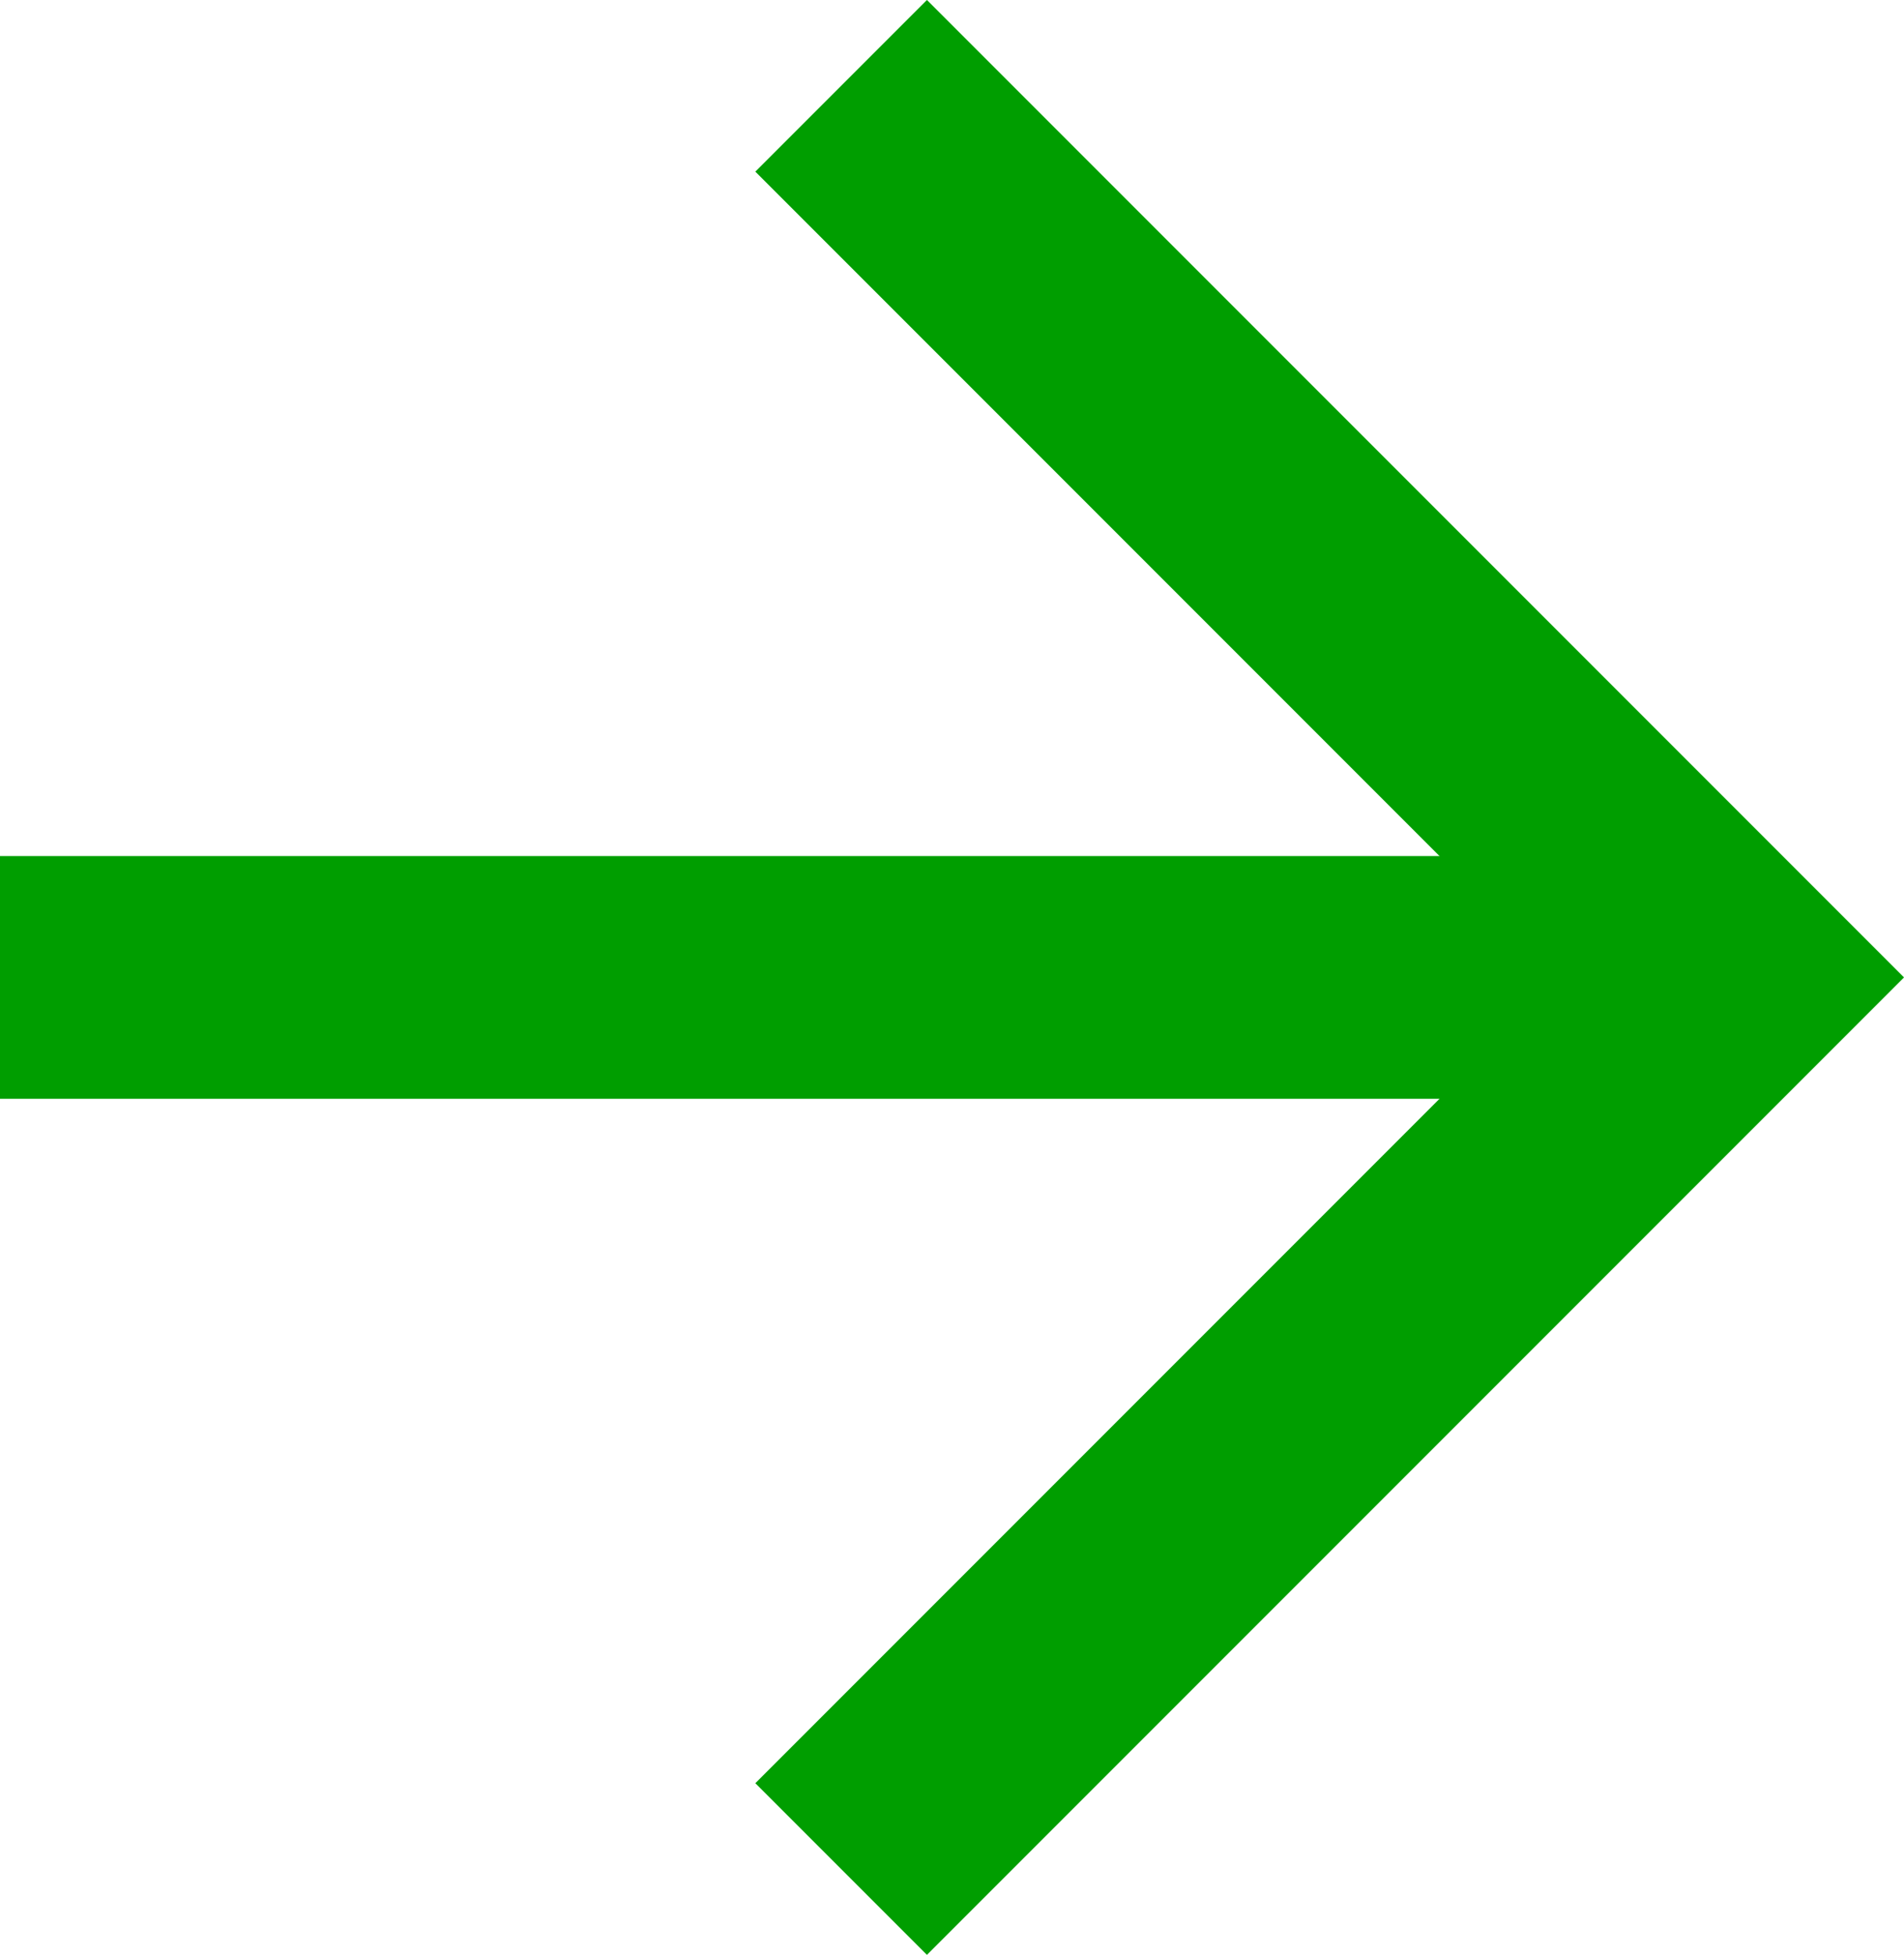
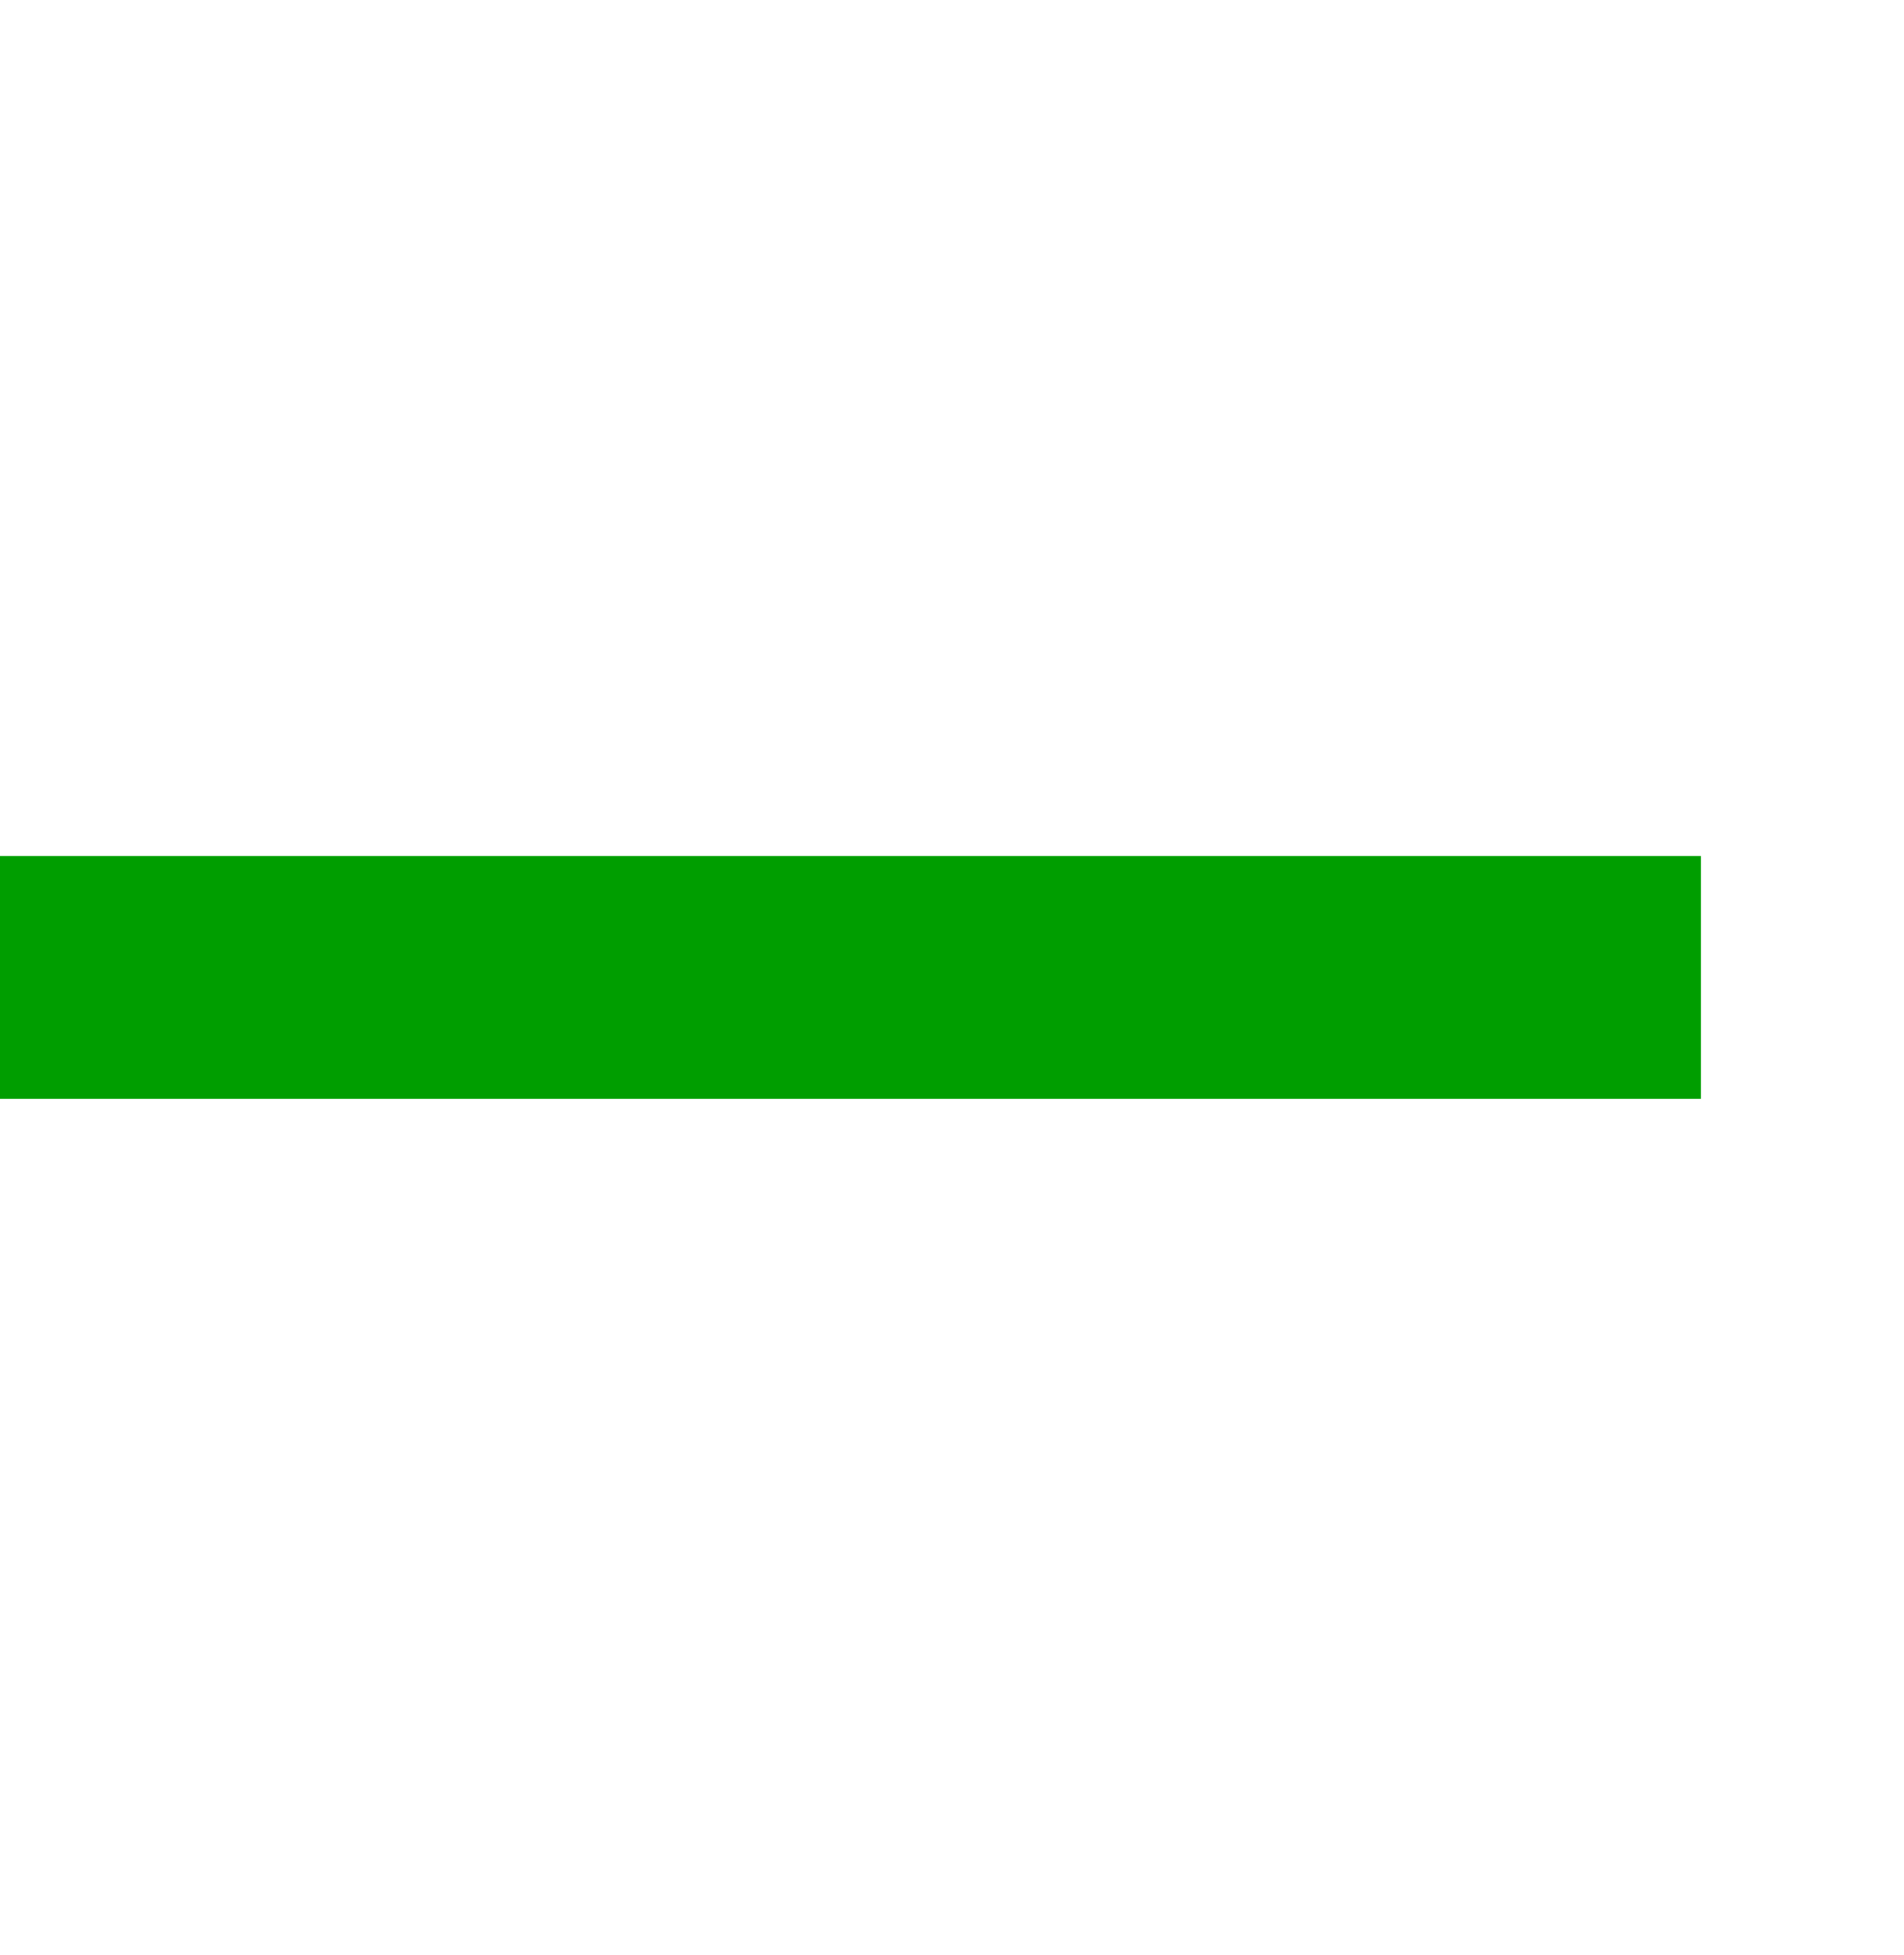
<svg xmlns="http://www.w3.org/2000/svg" width="15.691" height="16.104">
  <g data-name="Icon feather-arrow-right" fill="none" stroke="#009e00" stroke-linecap="square" stroke-width="2">
    <path data-name="Path 184" d="M1 8.052h12.017" stroke-linejoin="round" />
-     <path data-name="Path 185" d="M7.639 1.414l6.638 6.638-6.638 6.638" />
  </g>
</svg>